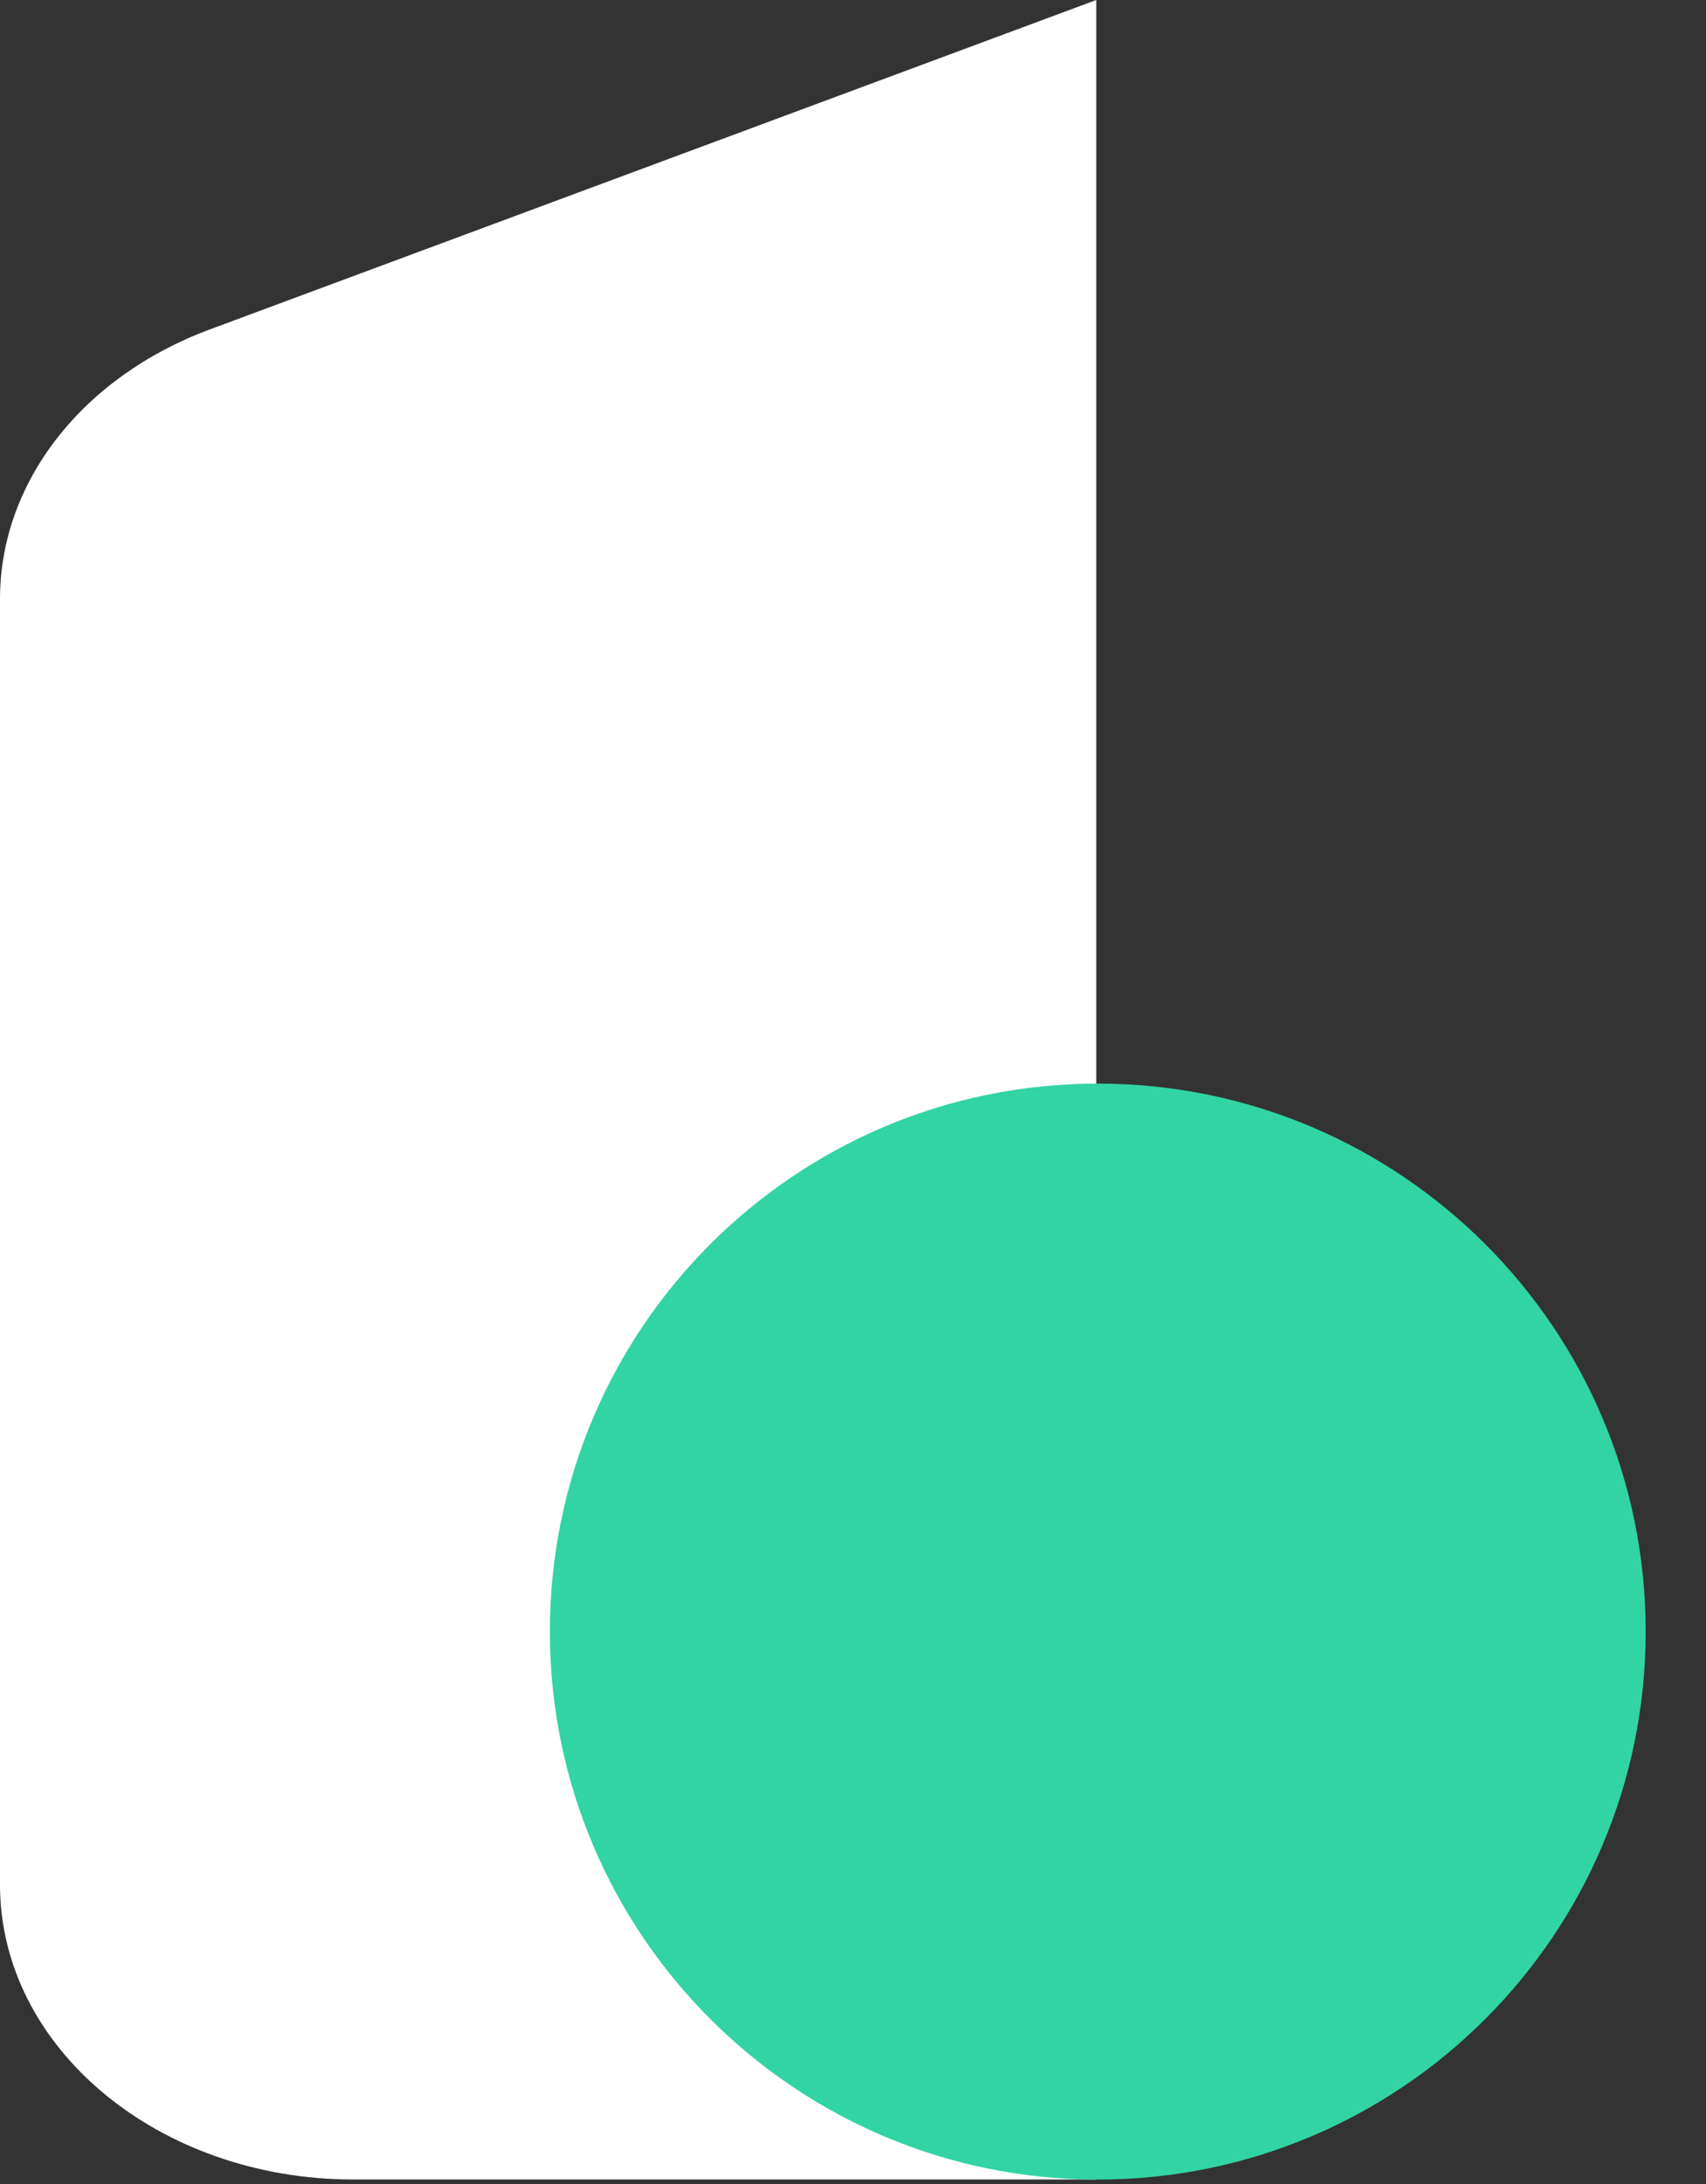
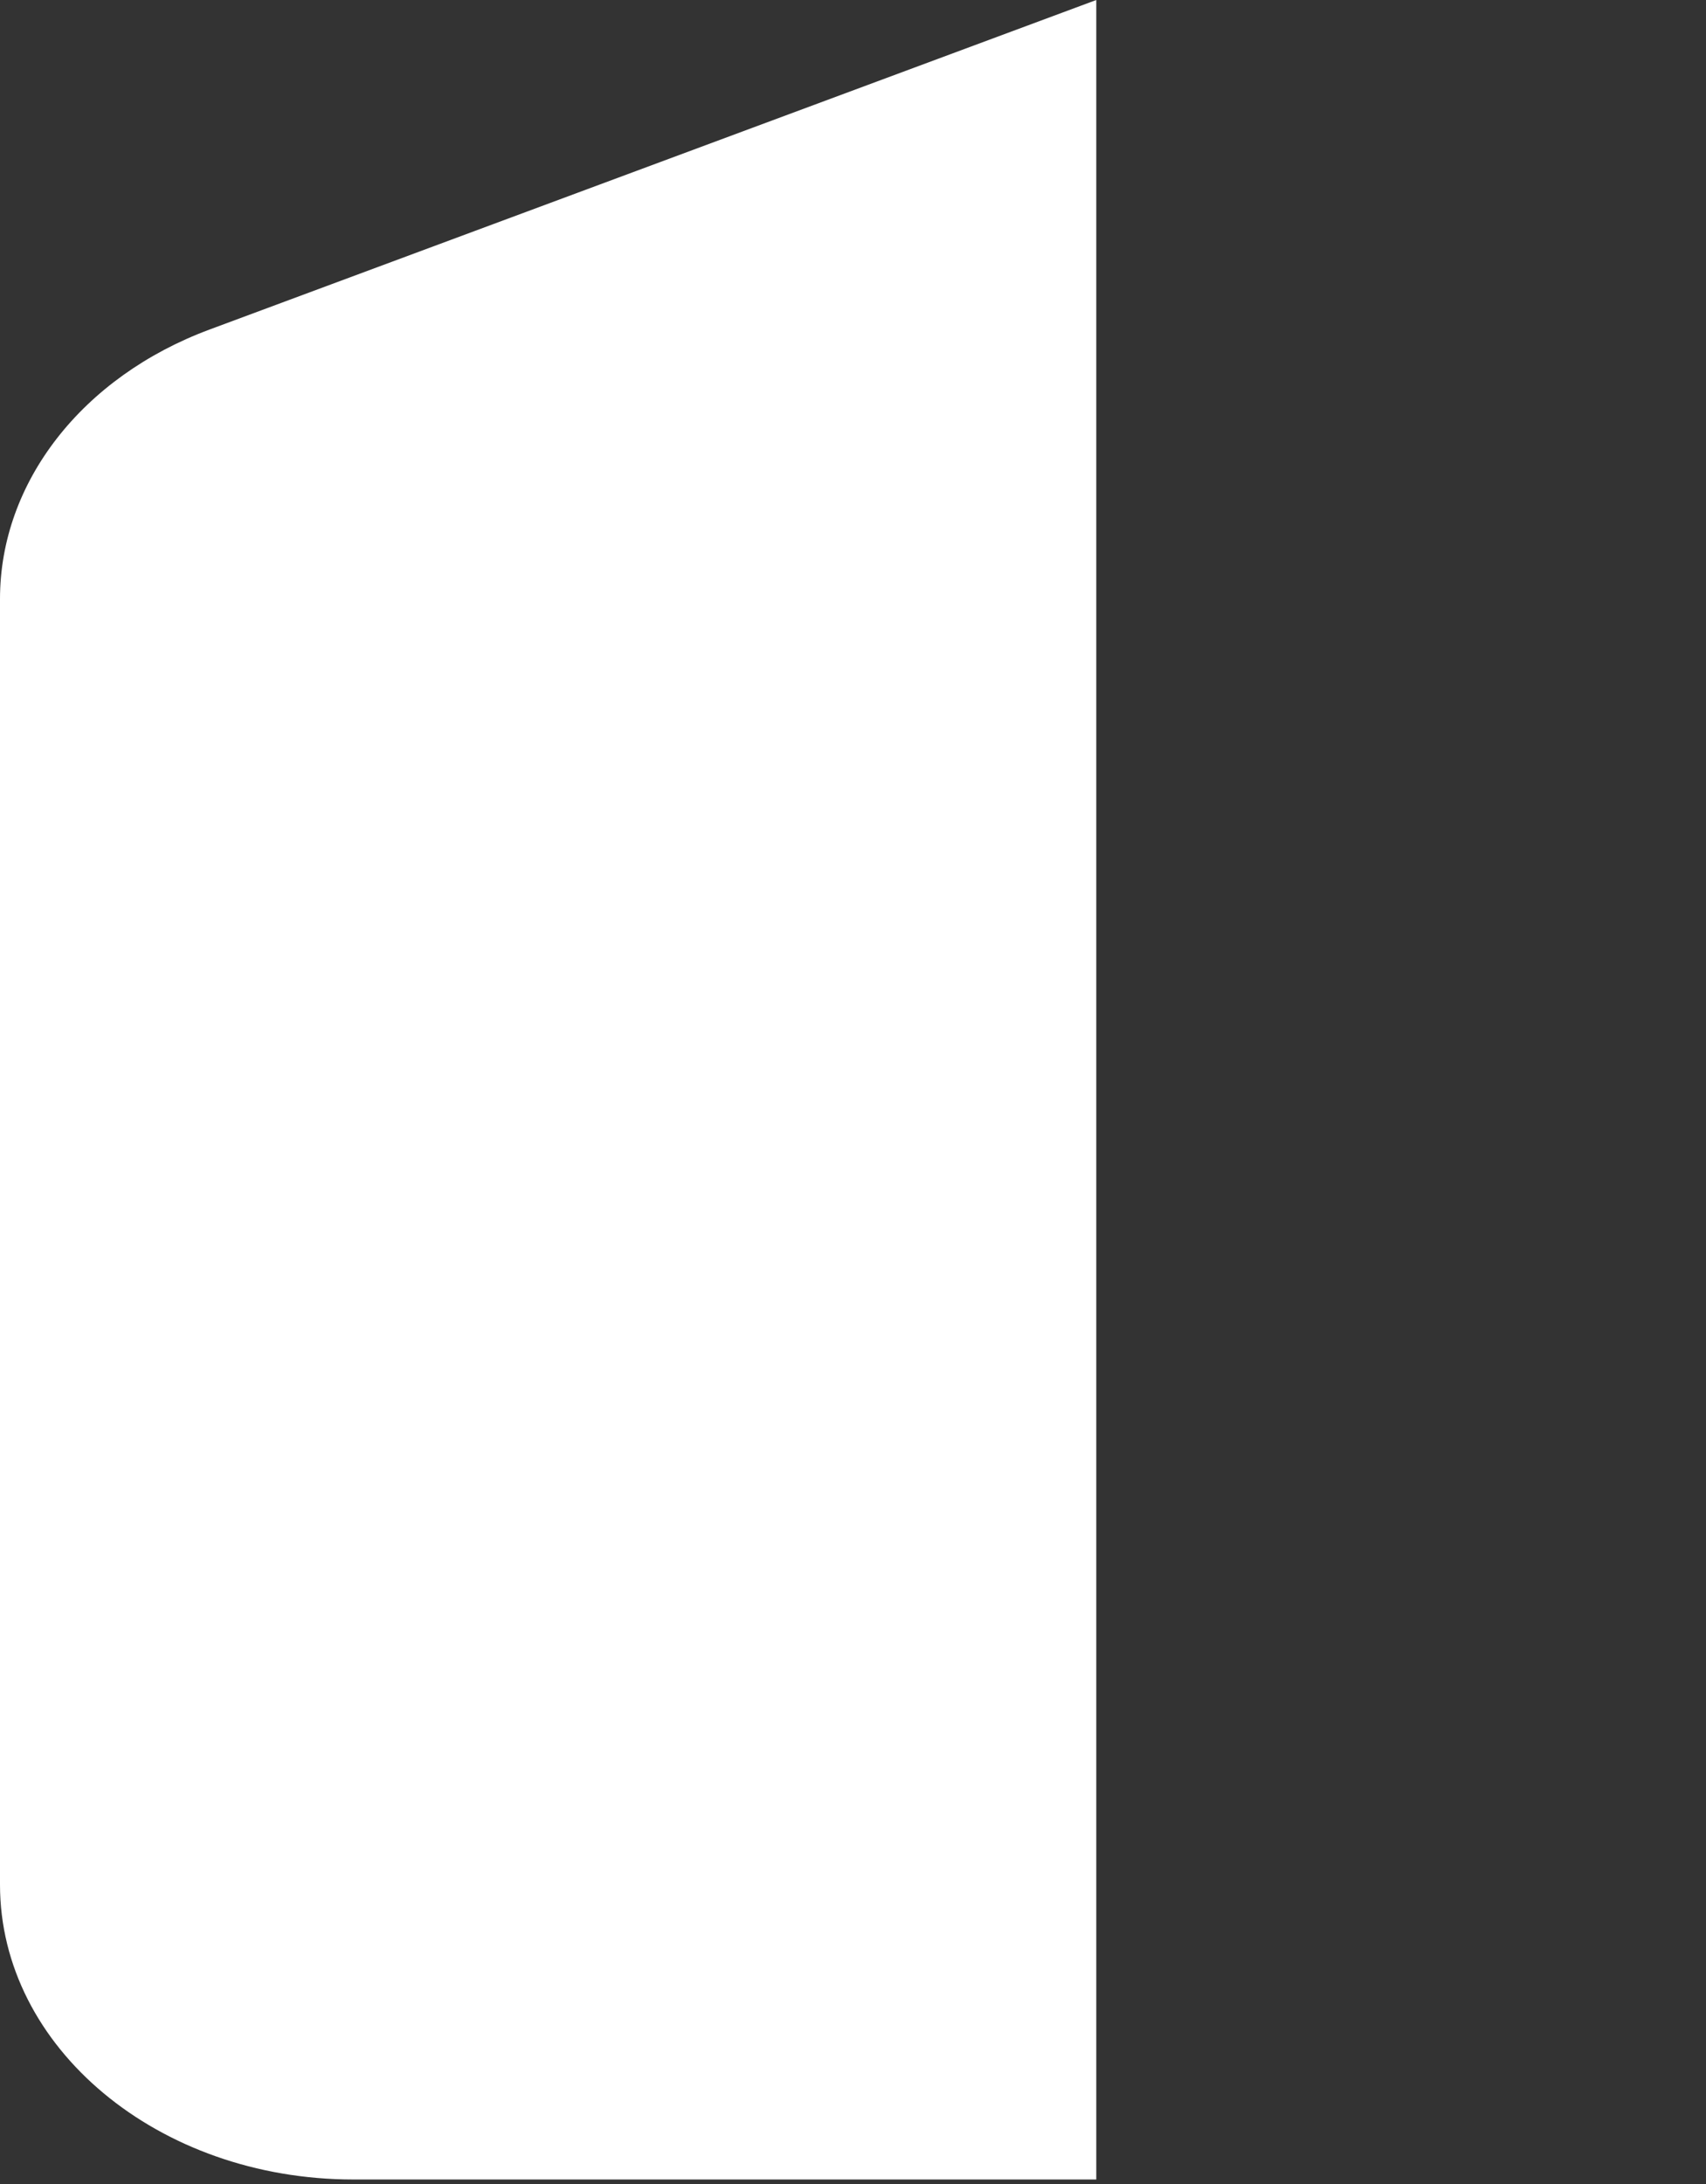
<svg xmlns="http://www.w3.org/2000/svg" width="25" height="32" viewBox="0 0 25 32" fill="none">
  <rect x="0" y="0" width="25" height="32" fill="#333333" stroke="none" />
  <path d="M3.072 4.828L16.065 0V31.934H5.178C2.318 31.934 0 30 0 27.614V8.775C0 7.068 1.203 5.522 3.072 4.828Z" fill="white" />
-   <path d="M24.116 23.906C24.116 28.34 20.522 31.935 16.087 31.935C11.652 31.935 8.058 28.341 8.058 23.906C8.058 19.471 11.652 15.877 16.087 15.877C20.522 15.877 24.116 19.471 24.116 23.906Z" fill="#32D4A4" />
</svg>